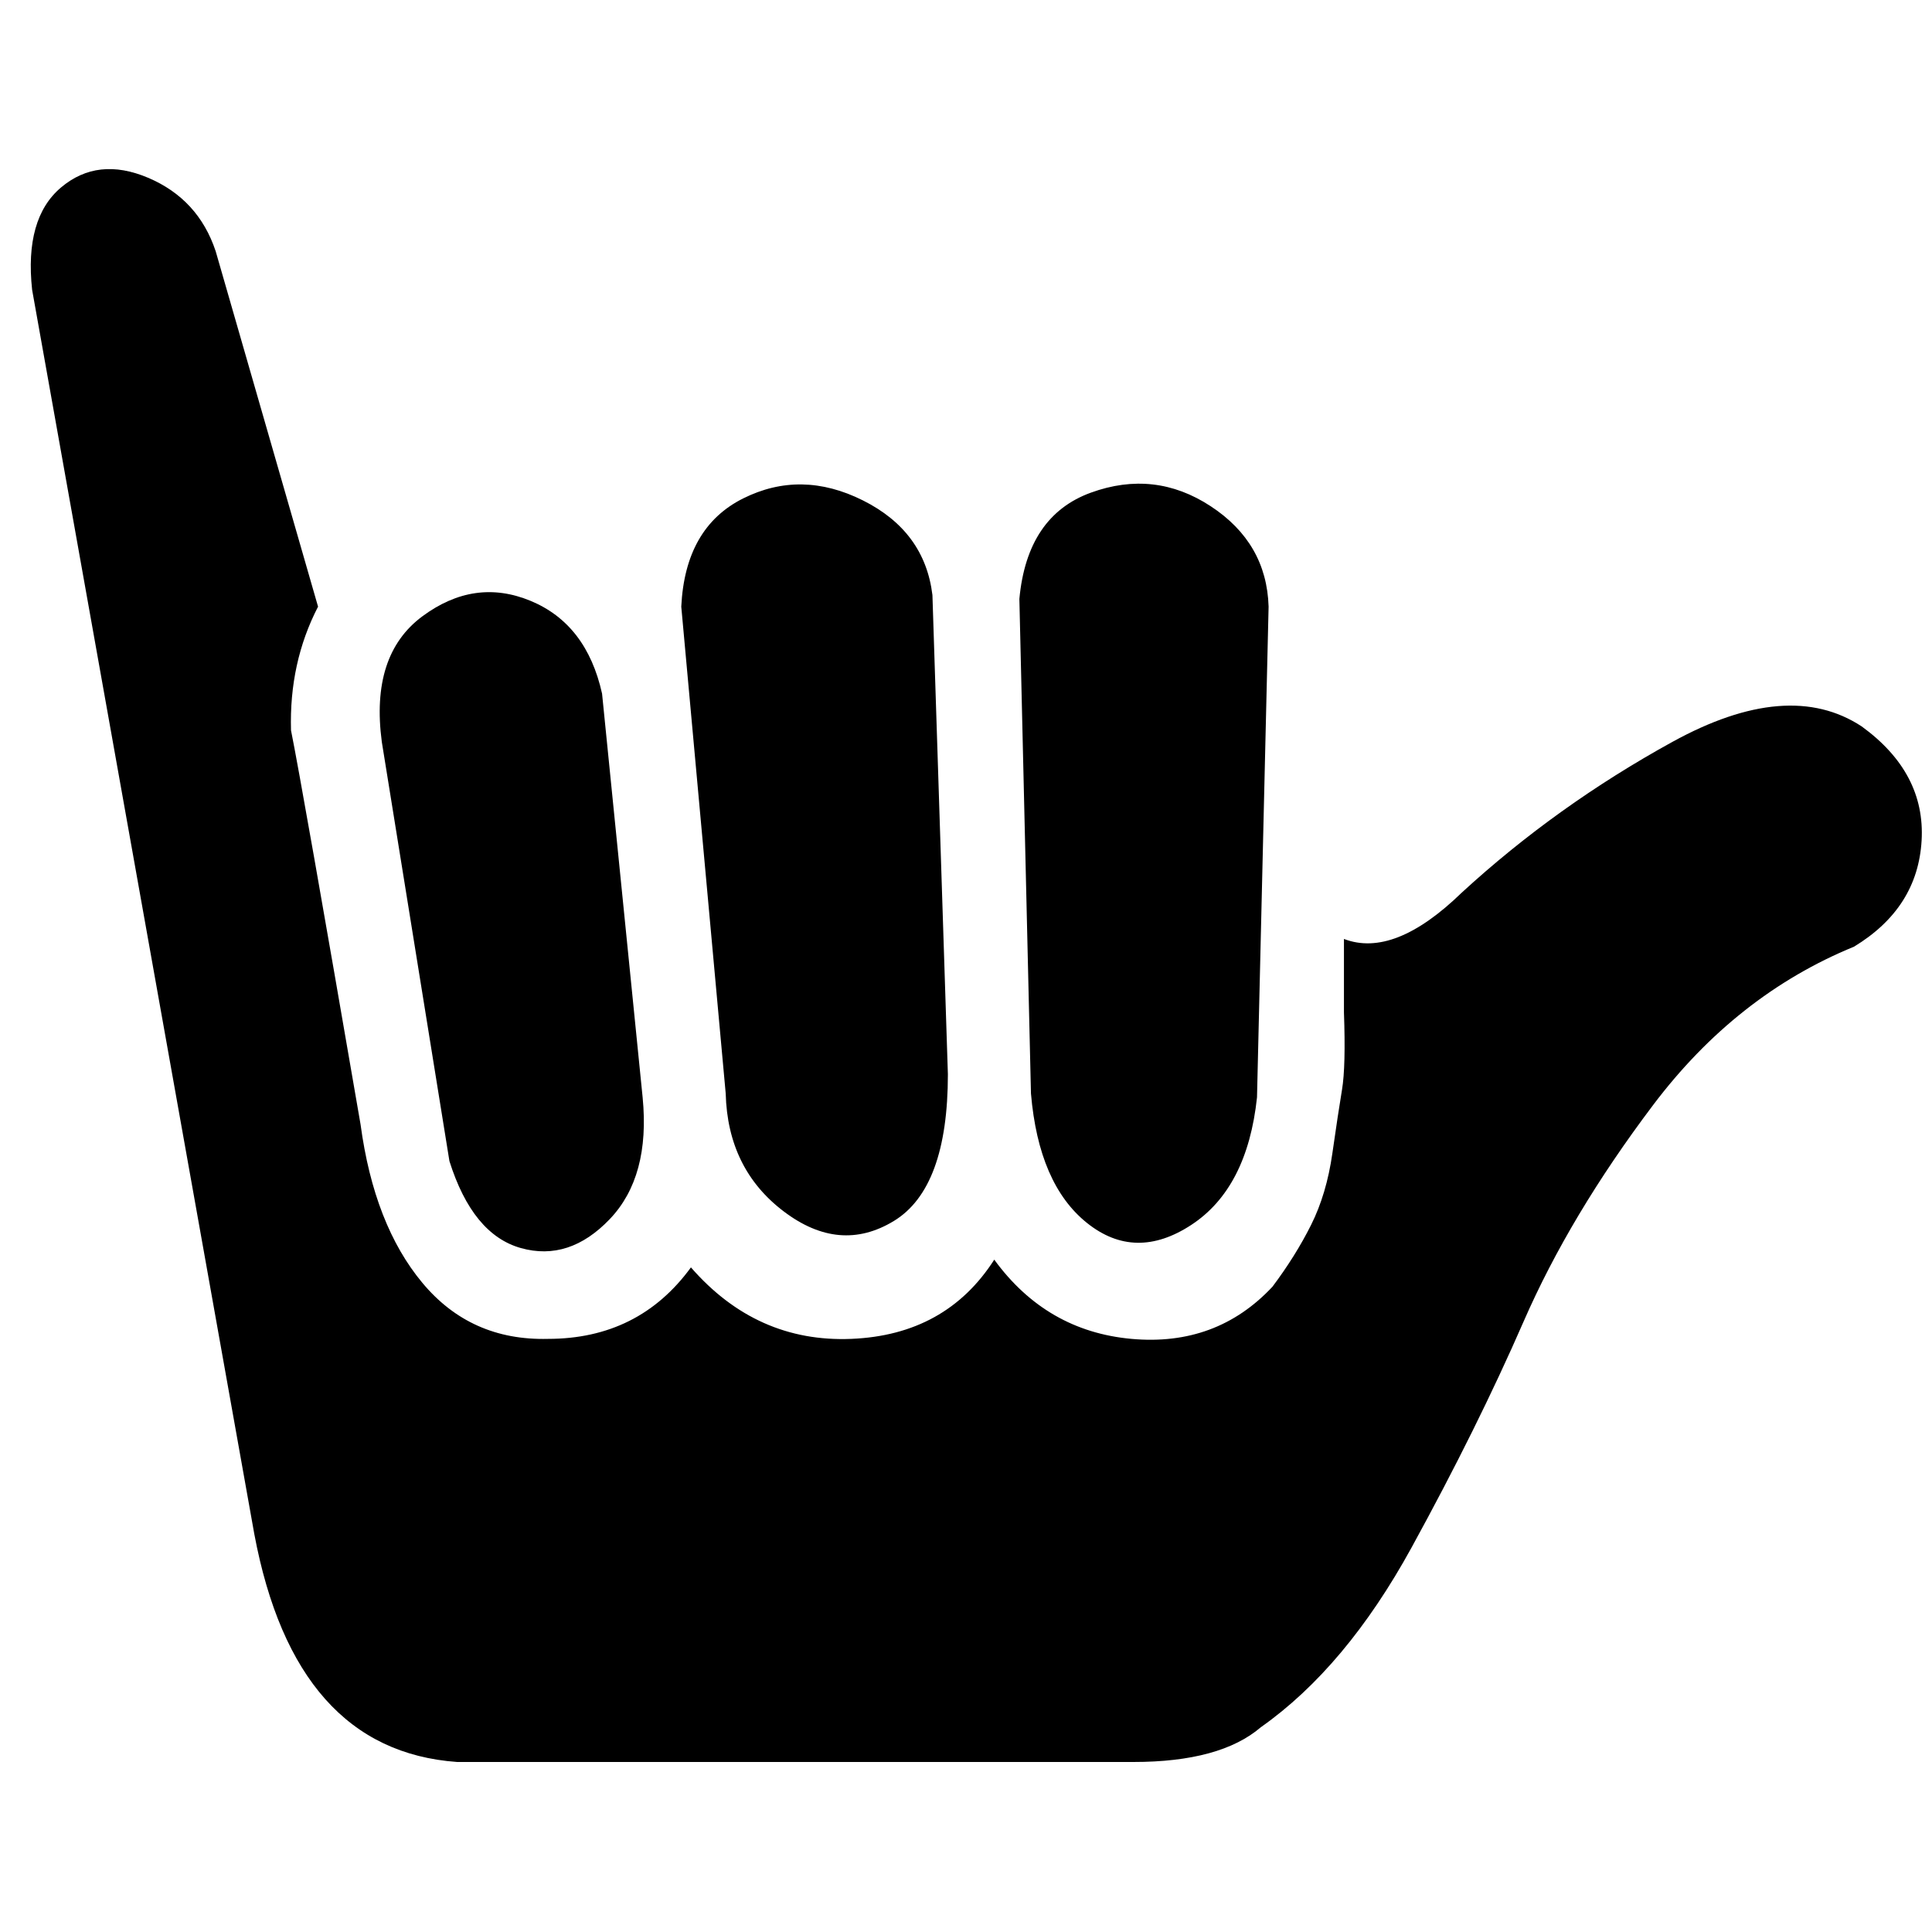
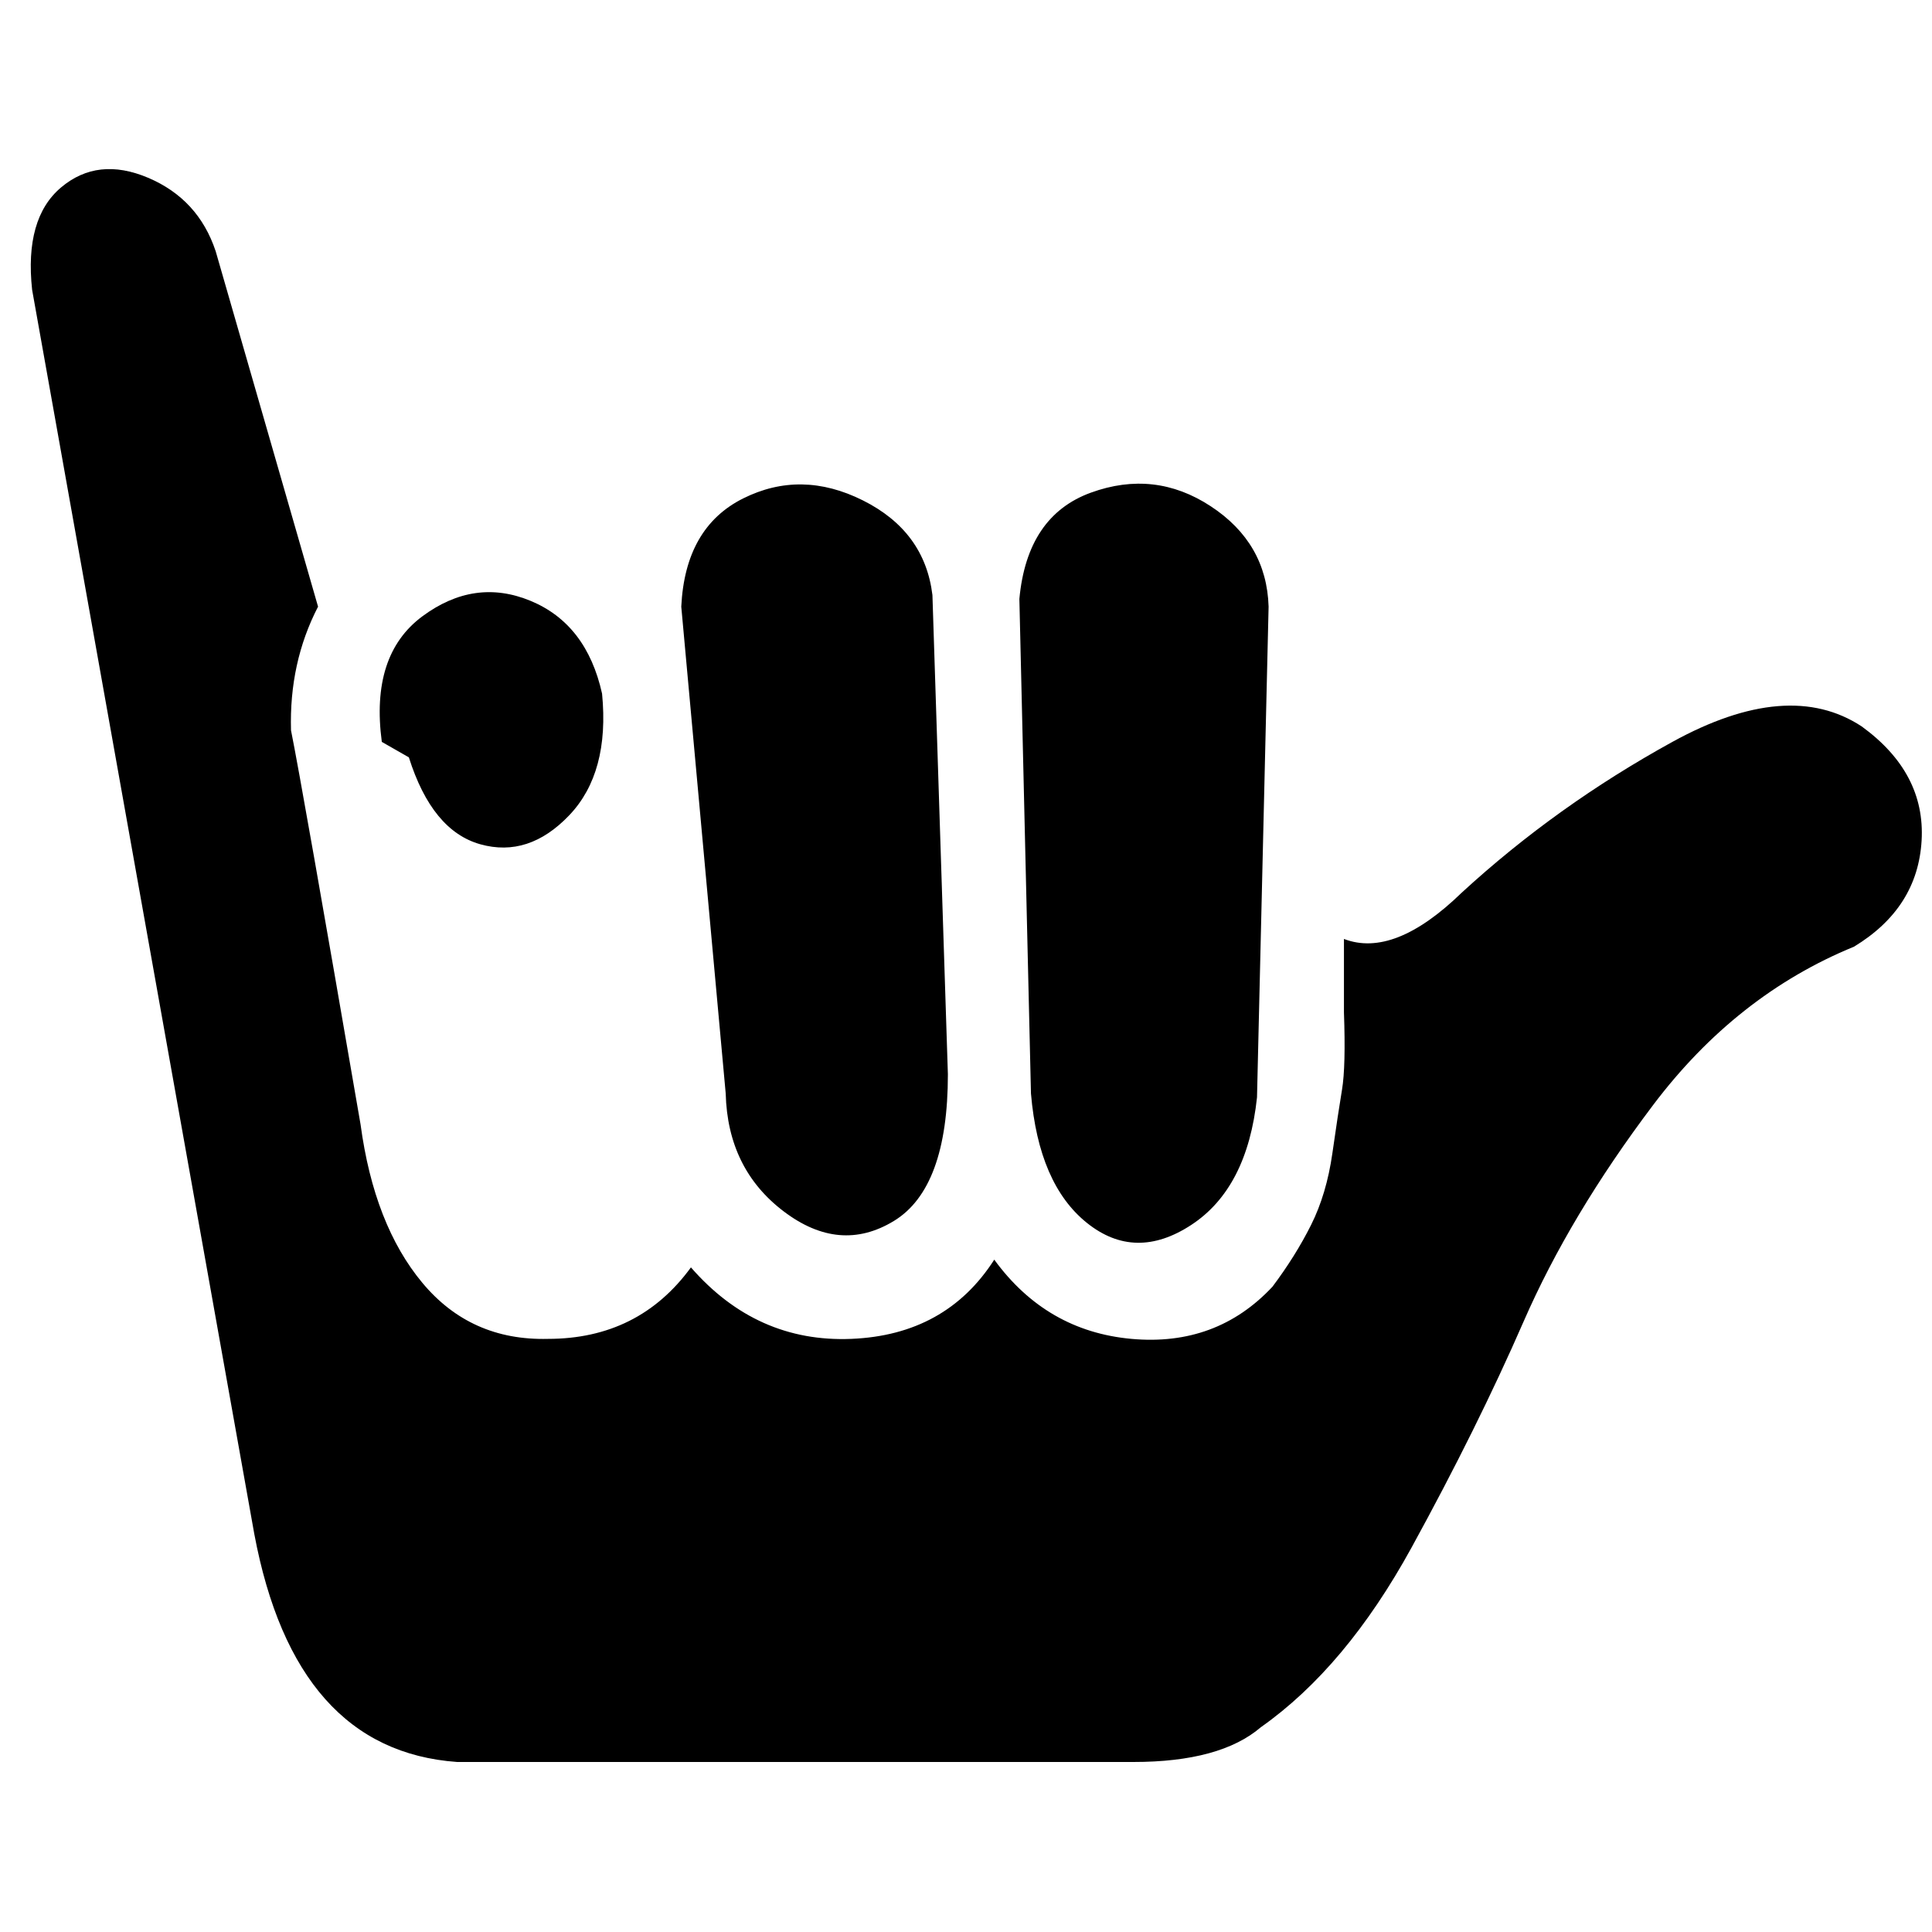
<svg xmlns="http://www.w3.org/2000/svg" version="1.1" width="250" height="250" viewBox="0 0 31 32">
-   <path style="fill:#000000" d="M0.032 4.8q-0.128-1.184 0.48-1.696t1.44-0.16 1.12 1.216l1.696 5.888q-0.48 0.928-0.448 2.048 0.192 0.96 1.152 6.528 0.224 1.664 1.024 2.624t2.080 0.928q1.504 0 2.368-1.184 1.088 1.248 2.656 1.184t2.368-1.312q0.864 1.184 2.272 1.312t2.336-0.864q0.384-0.512 0.64-1.024t0.352-1.184 0.16-1.056 0.032-1.28v-1.216q0.832 0.32 1.952-0.768 1.568-1.44 3.488-2.496t3.136-0.256q1.056 0.768 0.992 1.888t-1.12 1.76q-1.952 0.8-3.328 2.624t-2.144 3.584-1.856 3.744-2.496 2.976q-0.672 0.576-2.112 0.576h-11.2q-2.688-0.192-3.36-3.776zM5.824 12.288q-0.192-1.44 0.672-2.080t1.792-0.256 1.184 1.536l0.672 6.688q0.128 1.312-0.544 2.016t-1.472 0.48-1.184-1.44zM10.784 10.048q0.064-1.312 1.024-1.792t1.984 0.032 1.152 1.568l0.256 7.936q0 1.888-0.896 2.432t-1.824-0.16-0.96-1.952zM16.384 9.92q0.128-1.376 1.184-1.76t1.984 0.224 0.96 1.664l-0.192 8.128q-0.16 1.504-1.088 2.112t-1.728-0.032-0.928-2.144z" />
+   <path style="fill:#000000" d="M0.032 4.8q-0.128-1.184 0.48-1.696t1.44-0.16 1.12 1.216l1.696 5.888q-0.48 0.928-0.448 2.048 0.192 0.96 1.152 6.528 0.224 1.664 1.024 2.624t2.080 0.928q1.504 0 2.368-1.184 1.088 1.248 2.656 1.184t2.368-1.312q0.864 1.184 2.272 1.312t2.336-0.864q0.384-0.512 0.64-1.024t0.352-1.184 0.16-1.056 0.032-1.28v-1.216q0.832 0.32 1.952-0.768 1.568-1.44 3.488-2.496t3.136-0.256q1.056 0.768 0.992 1.888t-1.12 1.76q-1.952 0.8-3.328 2.624t-2.144 3.584-1.856 3.744-2.496 2.976q-0.672 0.576-2.112 0.576h-11.2q-2.688-0.192-3.36-3.776zM5.824 12.288q-0.192-1.44 0.672-2.080t1.792-0.256 1.184 1.536q0.128 1.312-0.544 2.016t-1.472 0.48-1.184-1.44zM10.784 10.048q0.064-1.312 1.024-1.792t1.984 0.032 1.152 1.568l0.256 7.936q0 1.888-0.896 2.432t-1.824-0.16-0.96-1.952zM16.384 9.92q0.128-1.376 1.184-1.76t1.984 0.224 0.96 1.664l-0.192 8.128q-0.16 1.504-1.088 2.112t-1.728-0.032-0.928-2.144z" />
</svg>